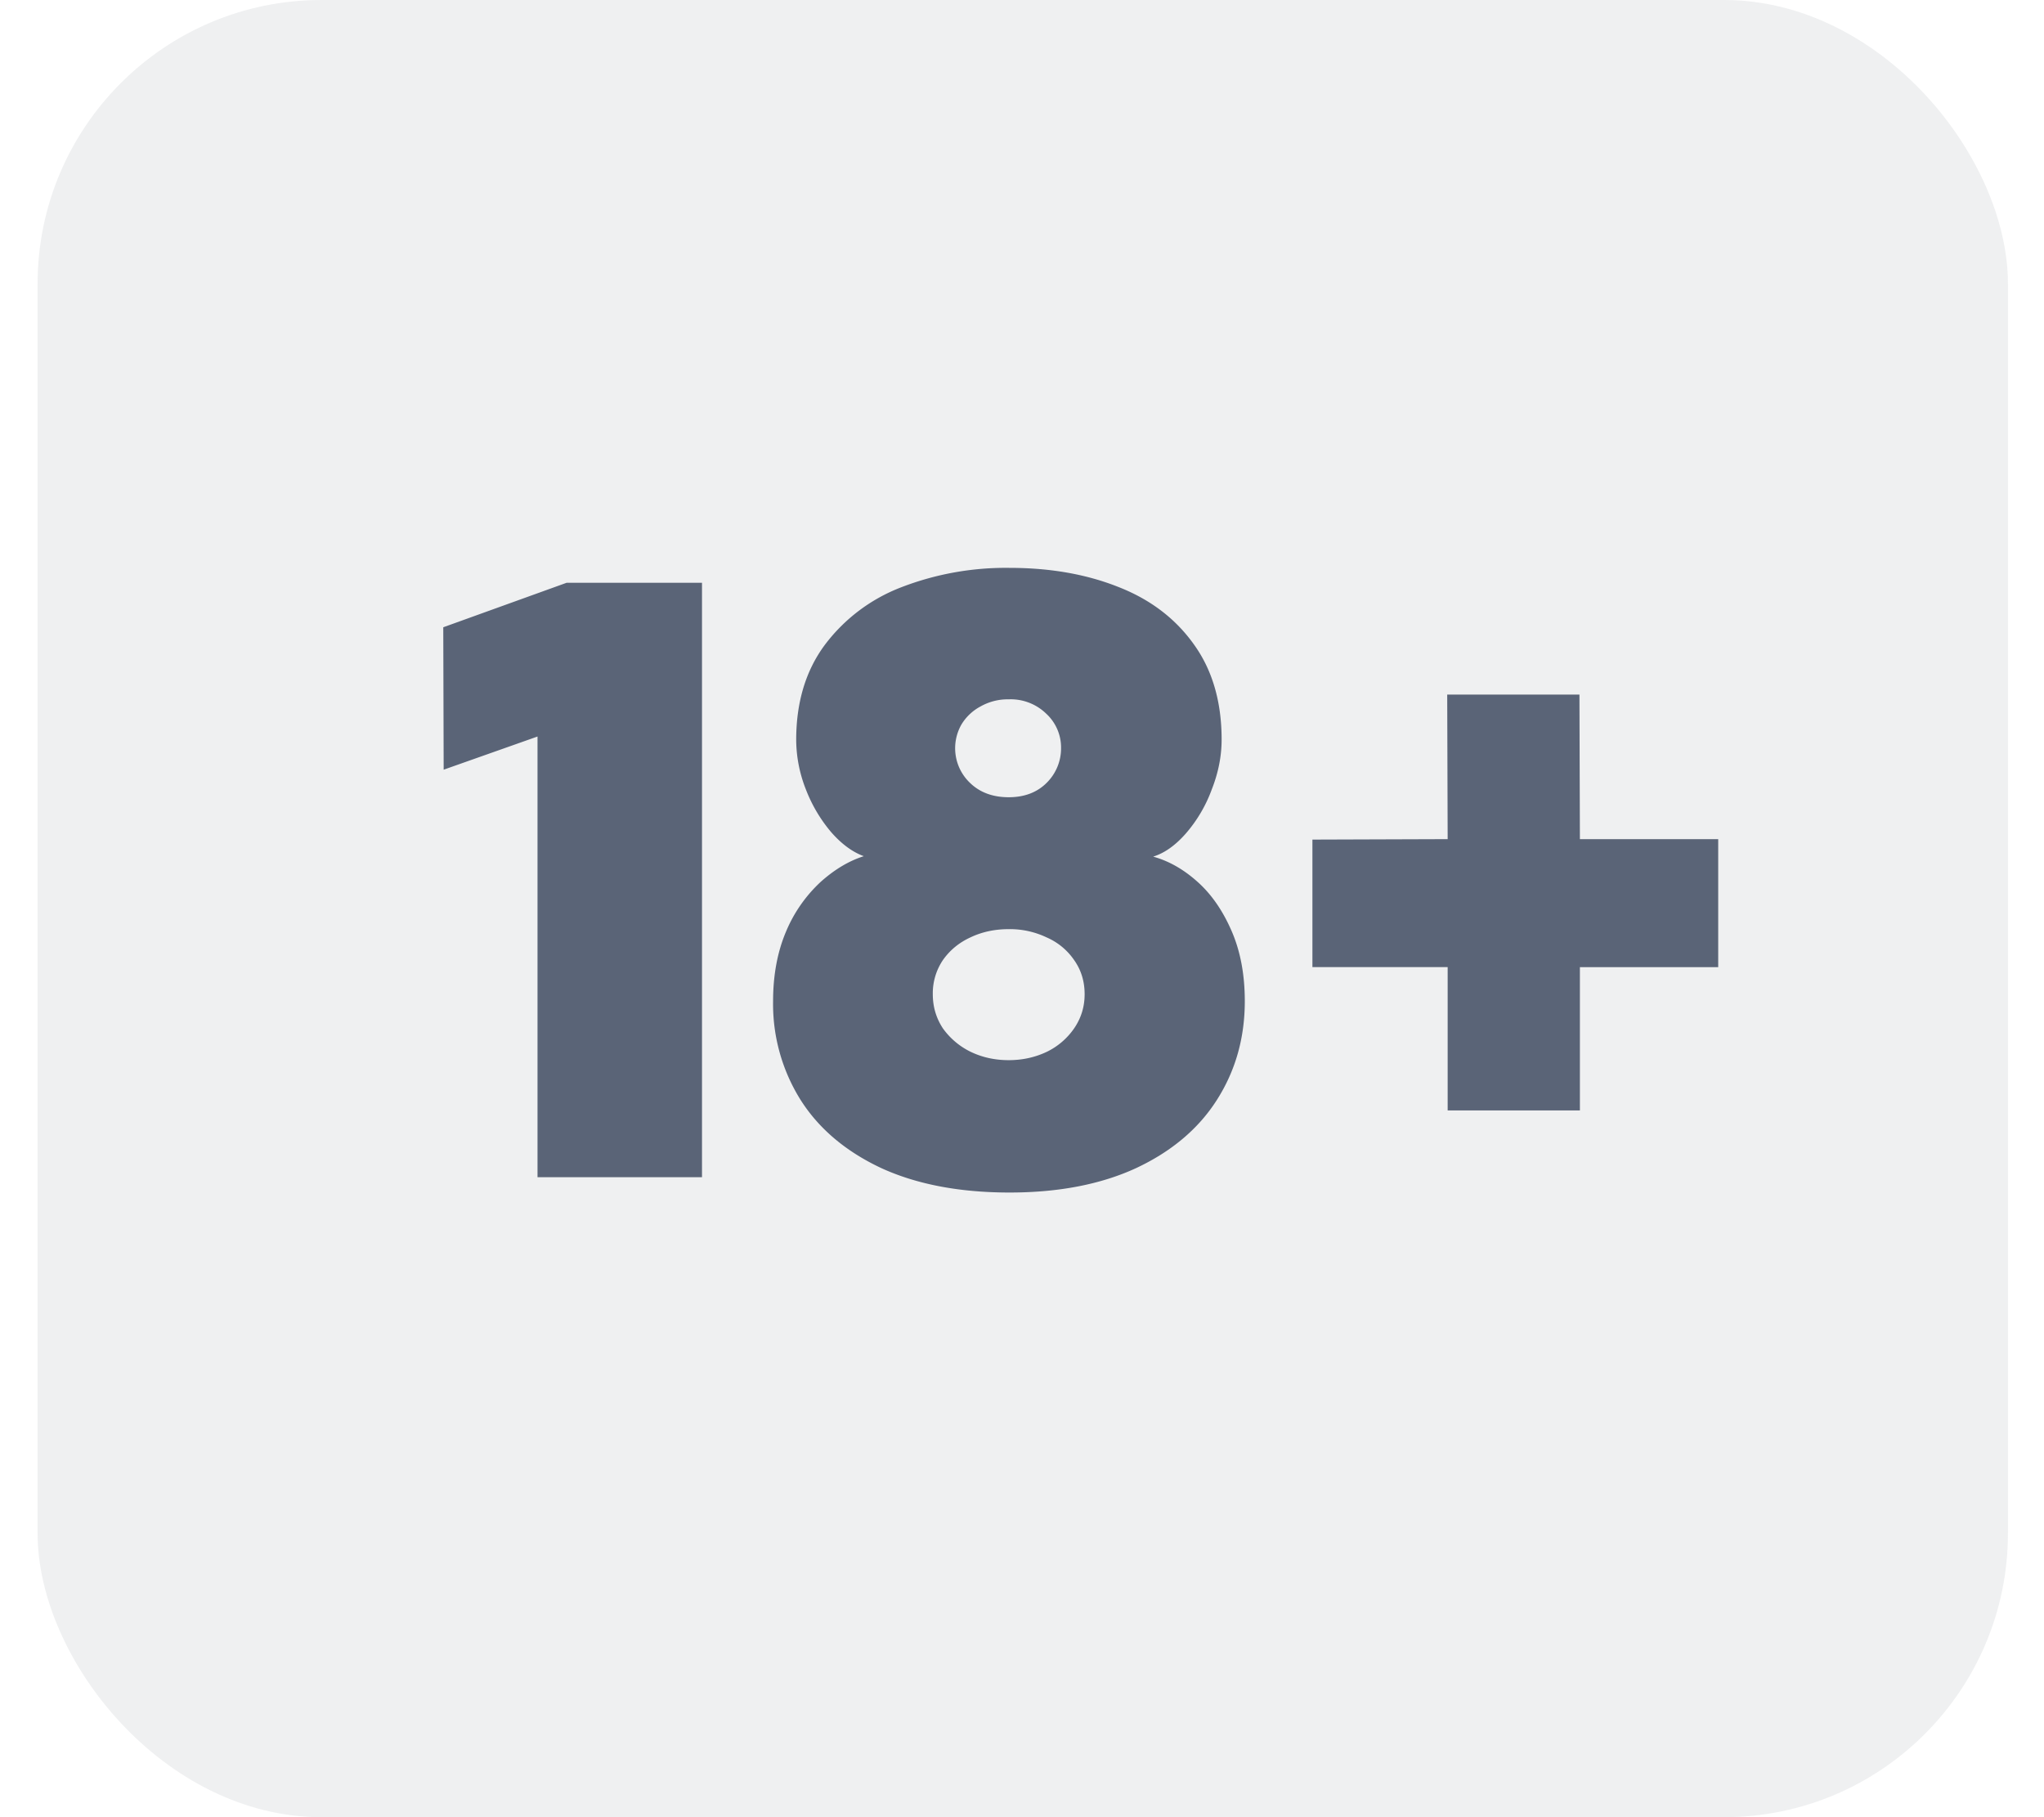
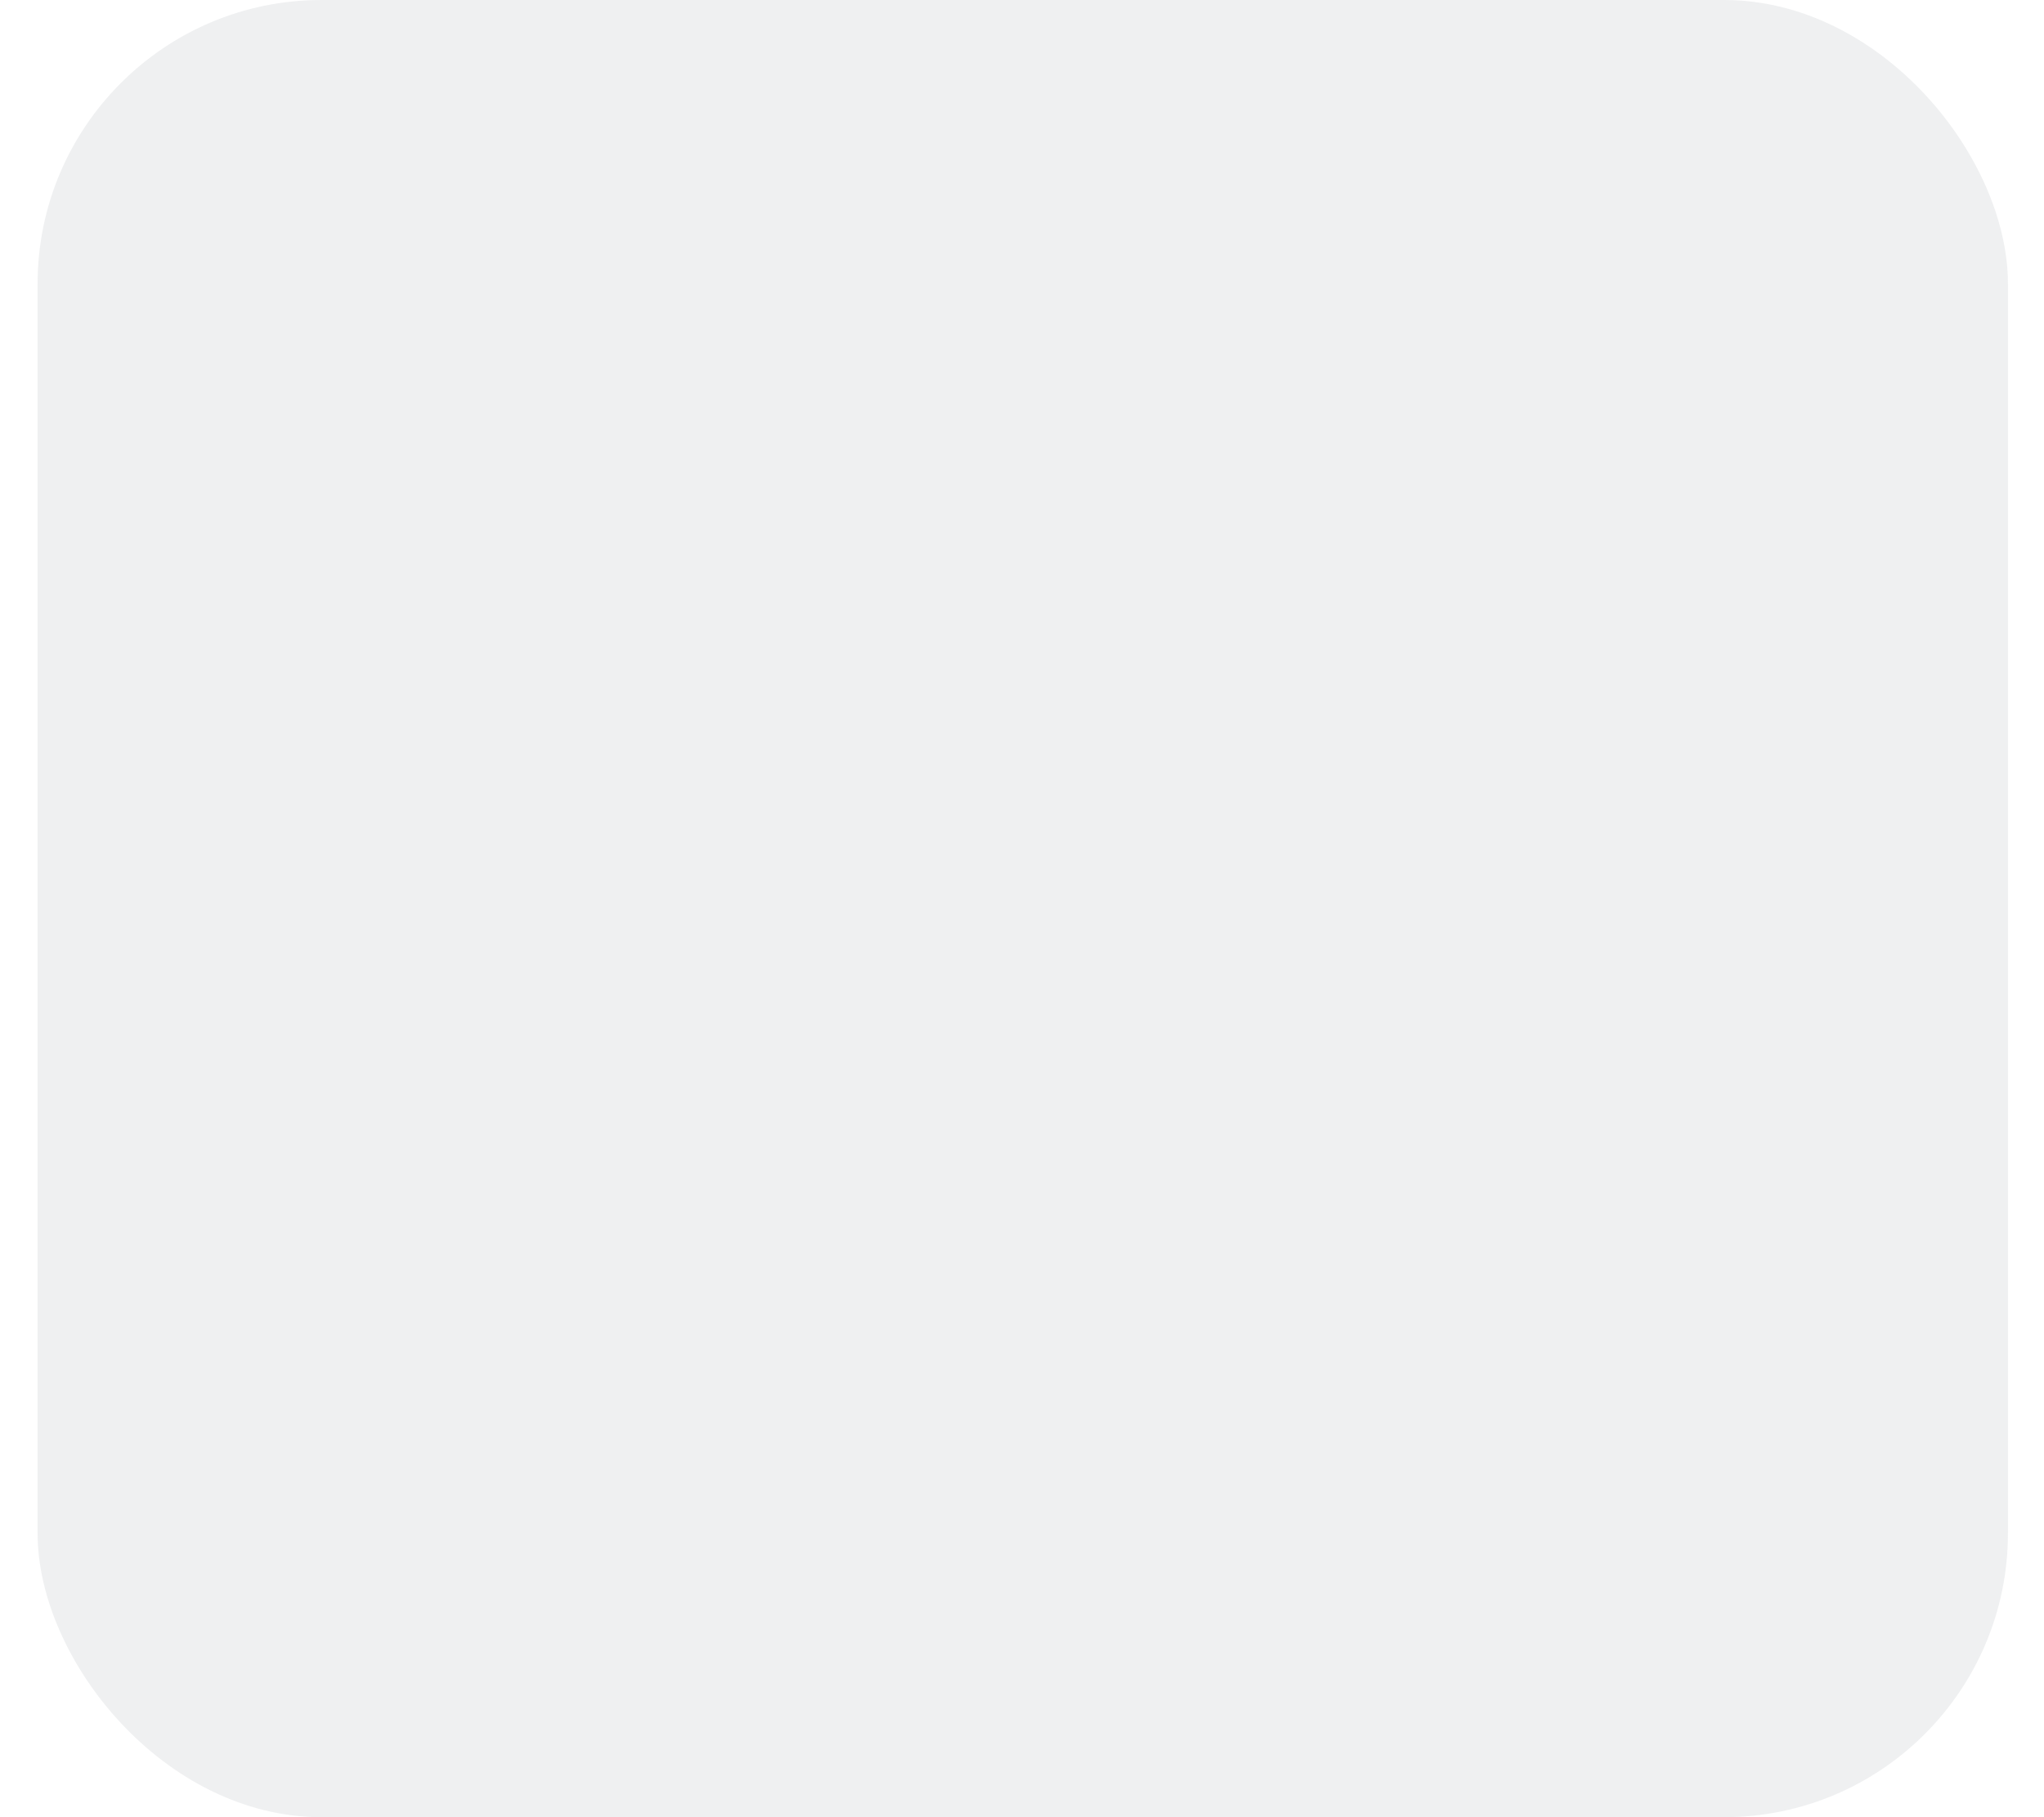
<svg xmlns="http://www.w3.org/2000/svg" width="36" height="32" viewBox="0 0 36 32" fill="none">
  <rect x=".662" width="34.703" height="32" rx="5" fill="#5A6477" fill-opacity=".1" />
-   <path d="m9.467 12.97-1.653.584-.007-2.508 2.174-.784h2.383V20.73H9.467v-7.762ZM17.782 21c-.882 0-1.635-.144-2.26-.43-.625-.293-1.099-.693-1.421-1.2a3.176 3.176 0 0 1-.485-1.74c0-.46.077-.871.23-1.23a2.51 2.51 0 0 1 .608-.87c.246-.22.5-.371.76-.453-.199-.072-.391-.213-.575-.423a2.615 2.615 0 0 1-.446-.754 2.403 2.403 0 0 1-.17-.87c0-.66.167-1.217.5-1.668a3.049 3.049 0 0 1 1.36-1.024A5.105 5.105 0 0 1 17.782 10c.717 0 1.357.113 1.92.338.564.221 1.007.56 1.33 1.016.323.451.484 1.008.484 1.67 0 .291-.058.586-.176.884a2.484 2.484 0 0 1-.454.769c-.184.21-.376.346-.576.408.277.076.538.225.784.446.246.22.445.51.6.869.153.354.23.764.23 1.23 0 .647-.164 1.226-.492 1.74-.323.507-.797.907-1.422 1.2-.62.286-1.363.43-2.228.43Zm-.016-6.961c.277 0 .5-.085.669-.254a.855.855 0 0 0 .253-.616.81.81 0 0 0-.26-.6.898.898 0 0 0-.662-.254.972.972 0 0 0-.492.123.871.871 0 0 0-.338.316.842.842 0 0 0 .146 1.03c.174.17.402.255.684.255Zm0 4.63c.241 0 .464-.049.669-.146a1.24 1.24 0 0 0 .484-.415c.123-.18.184-.38.184-.6 0-.226-.061-.426-.184-.6a1.13 1.13 0 0 0-.484-.4 1.506 1.506 0 0 0-.669-.146c-.246 0-.471.048-.676.146-.2.092-.361.225-.484.4a1.047 1.047 0 0 0-.177.6c0 .22.059.42.177.6a1.3 1.3 0 0 0 .492.415c.205.098.427.146.668.146Zm7.731-1.639h-2.382v-2.245l2.382-.008-.008-2.546h2.329l.008 2.546h2.436v2.254h-2.436v2.523h-2.329V17.03Z" fill="#5A6477" />
</svg>